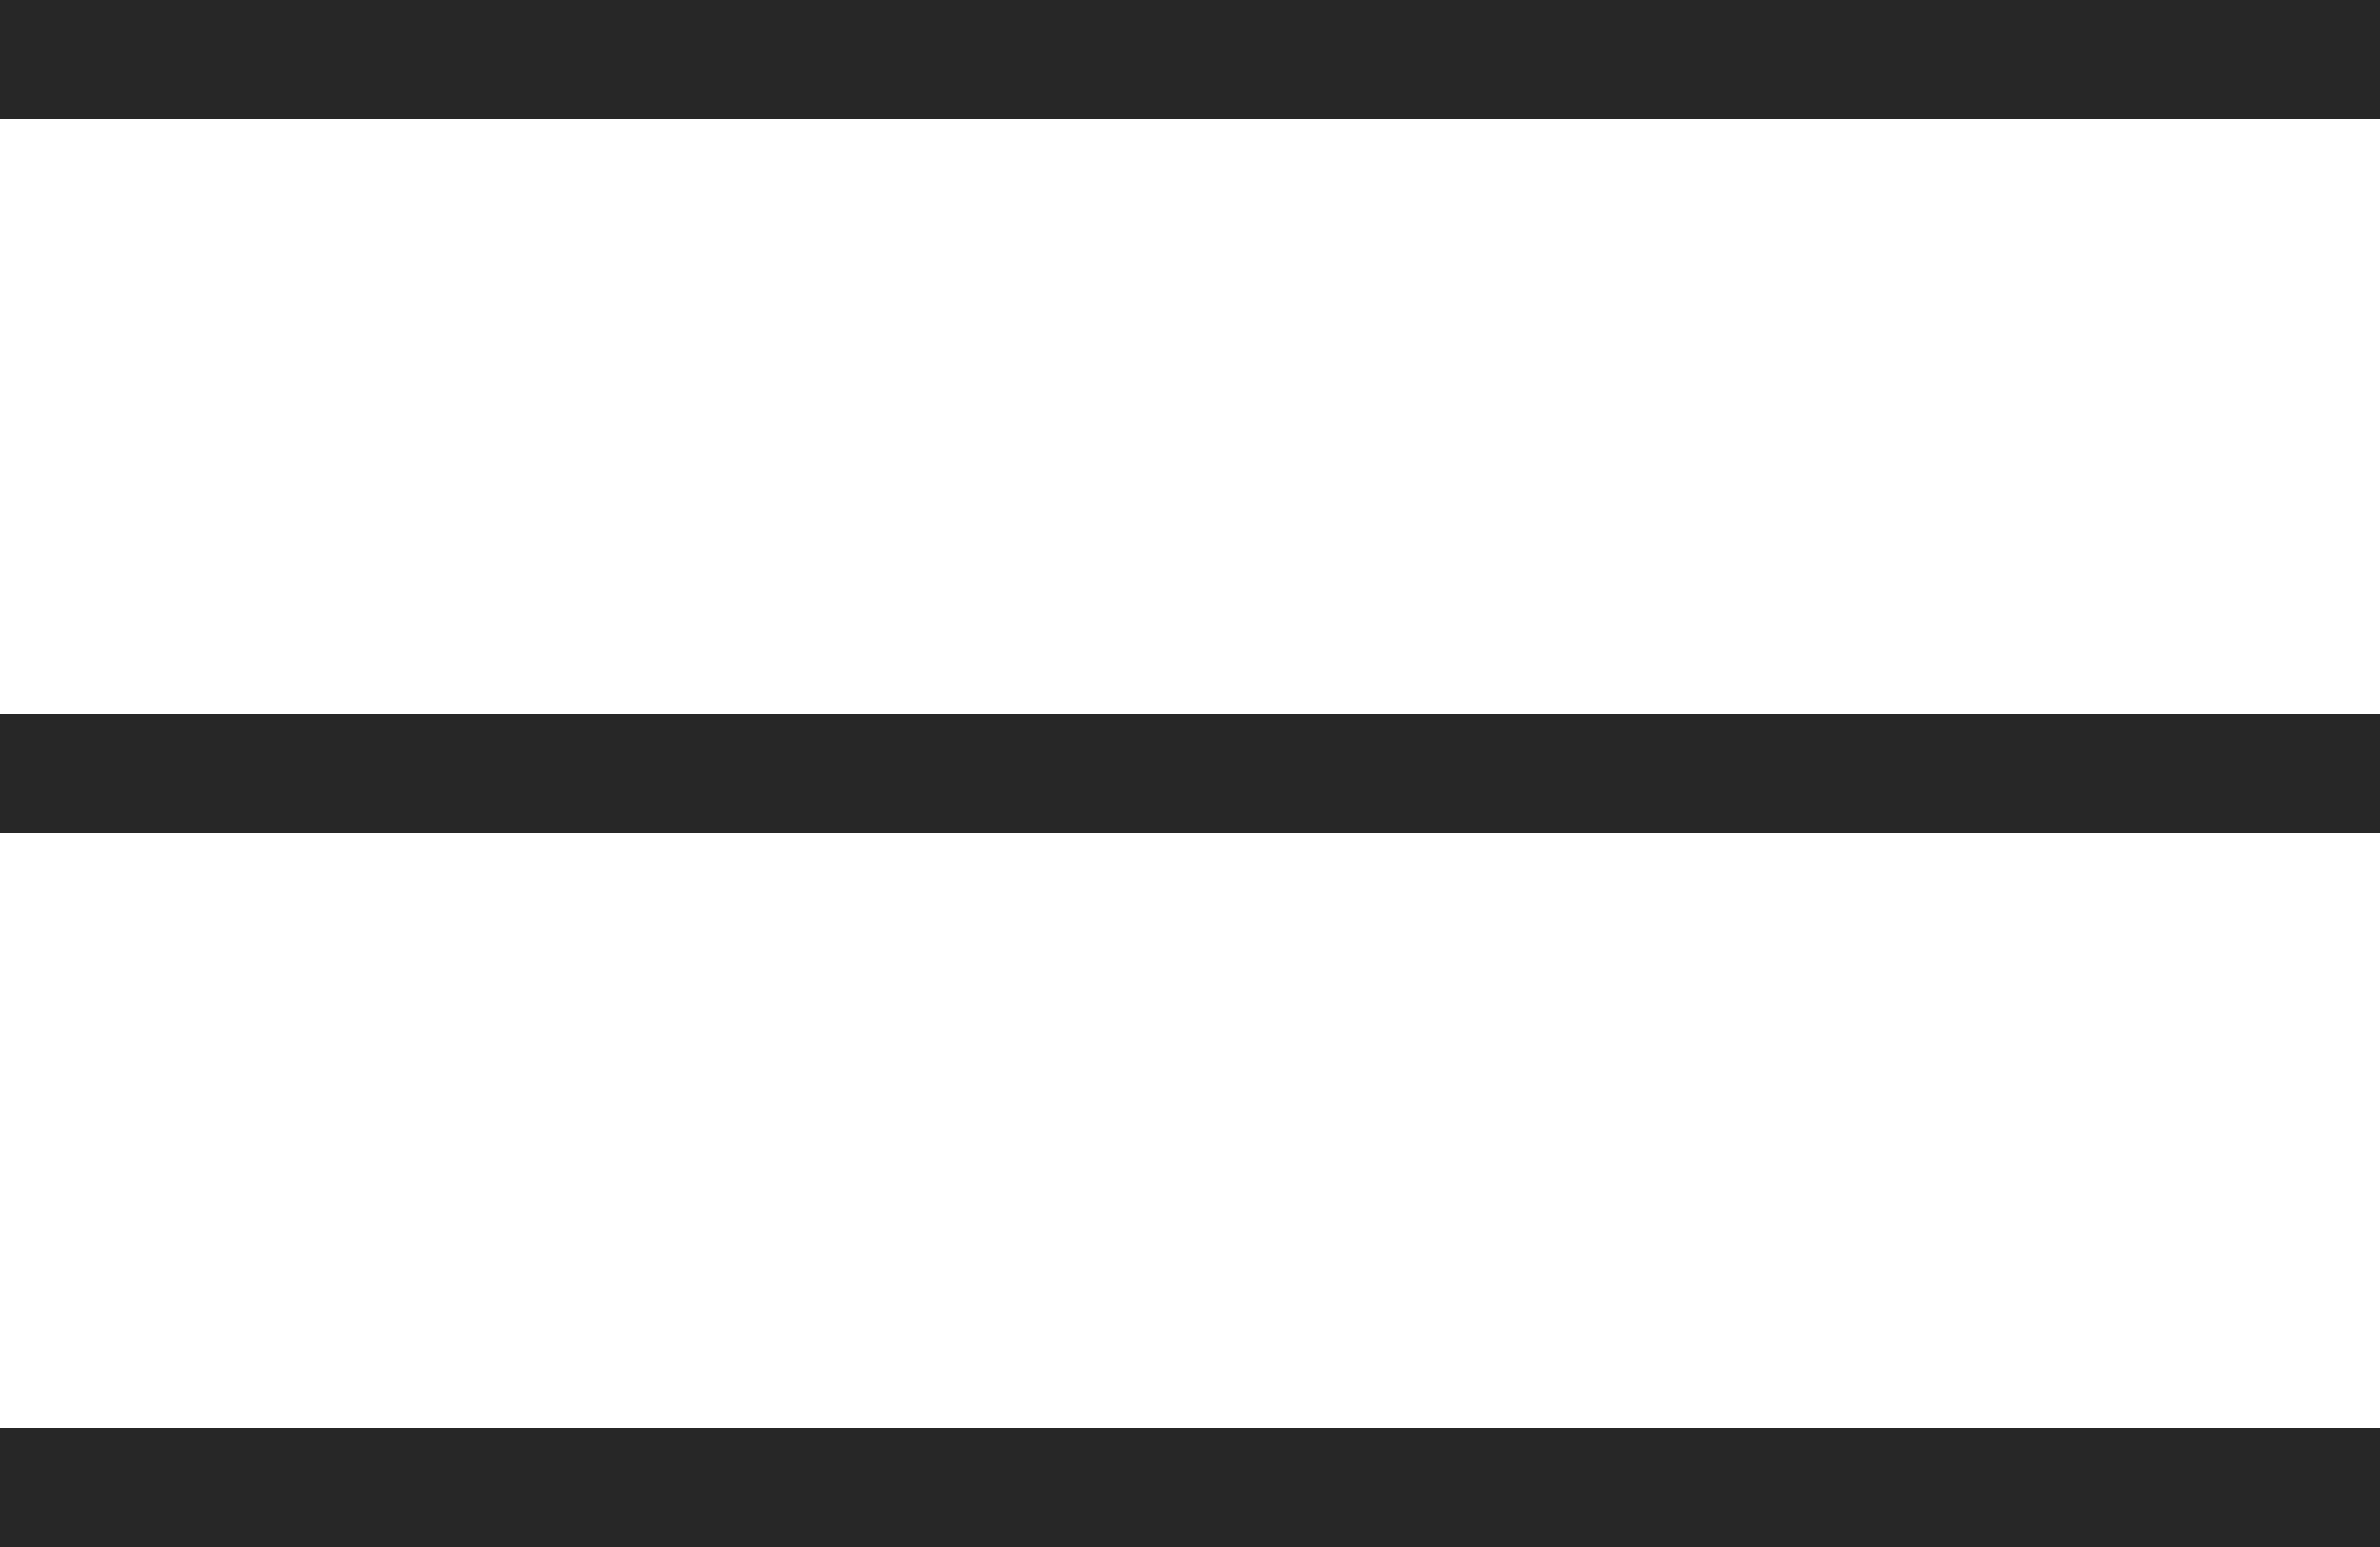
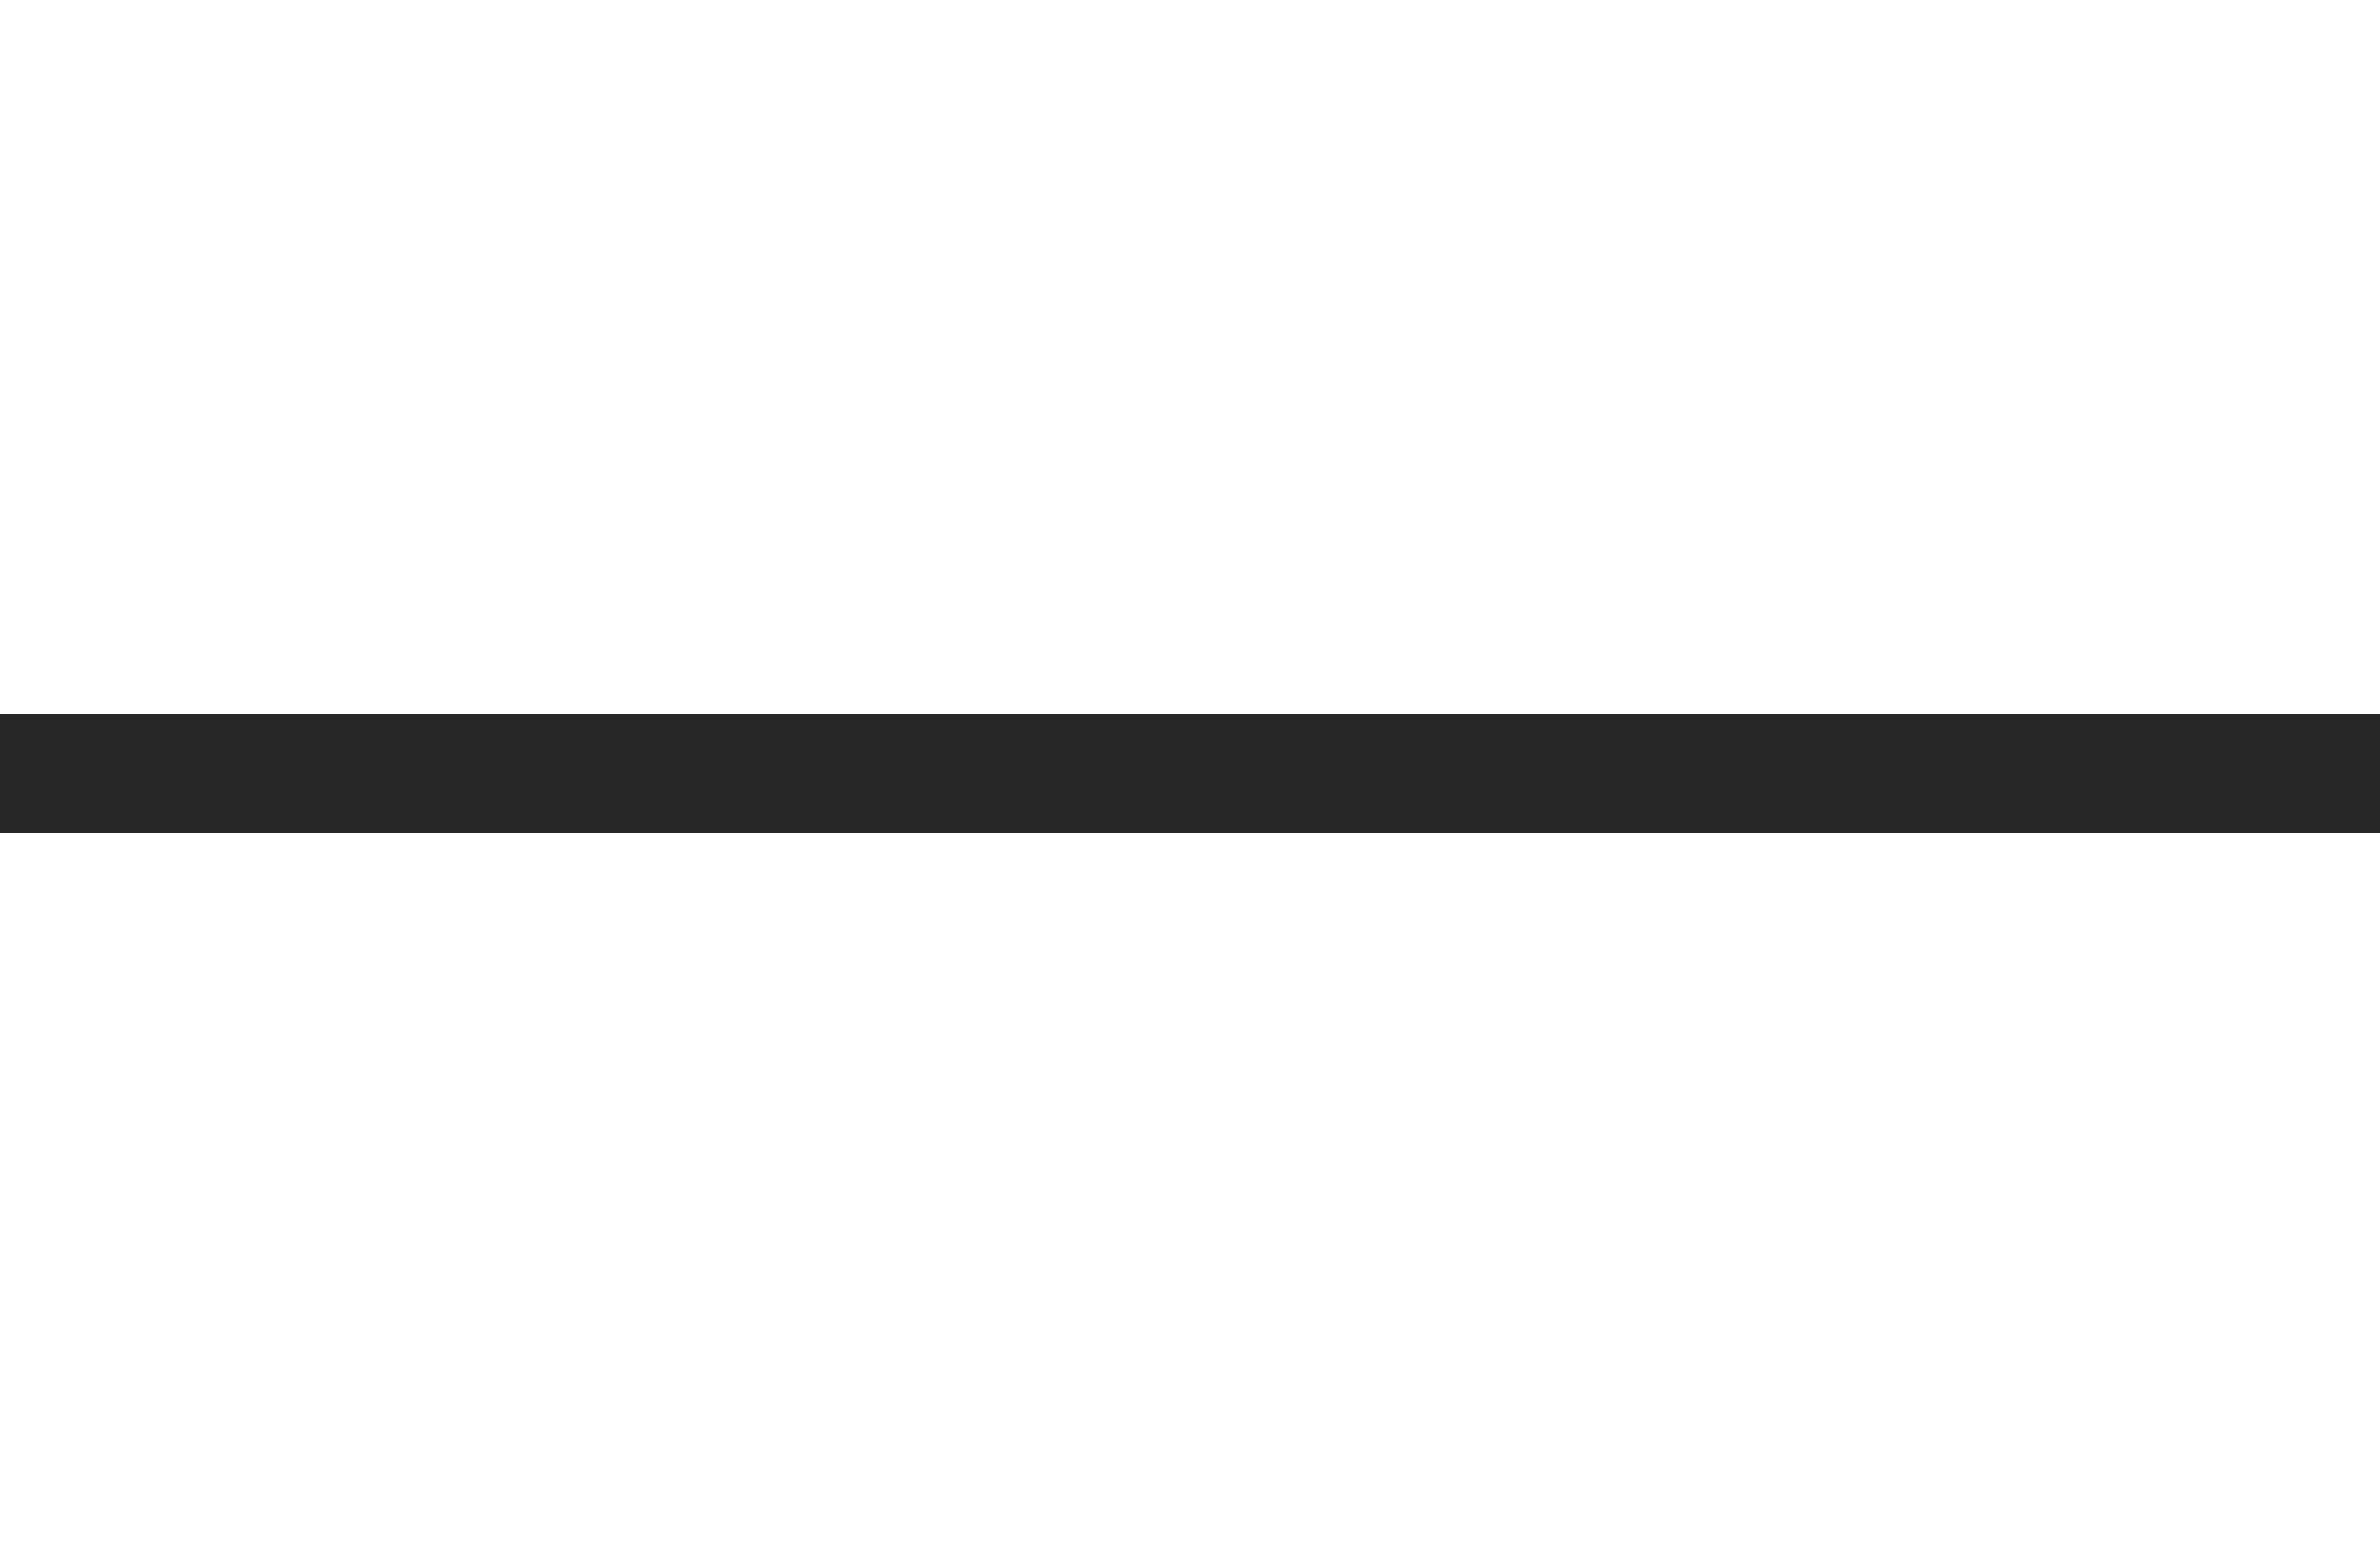
<svg xmlns="http://www.w3.org/2000/svg" width="20" height="13" viewBox="0 0 20 13" fill="none">
-   <line y1="0.5" x2="20" y2="0.5" stroke="#272727" />
  <line y1="6.5" x2="20" y2="6.5" stroke="#272727" />
-   <line y1="12.5" x2="20" y2="12.5" stroke="#272727" />
</svg>